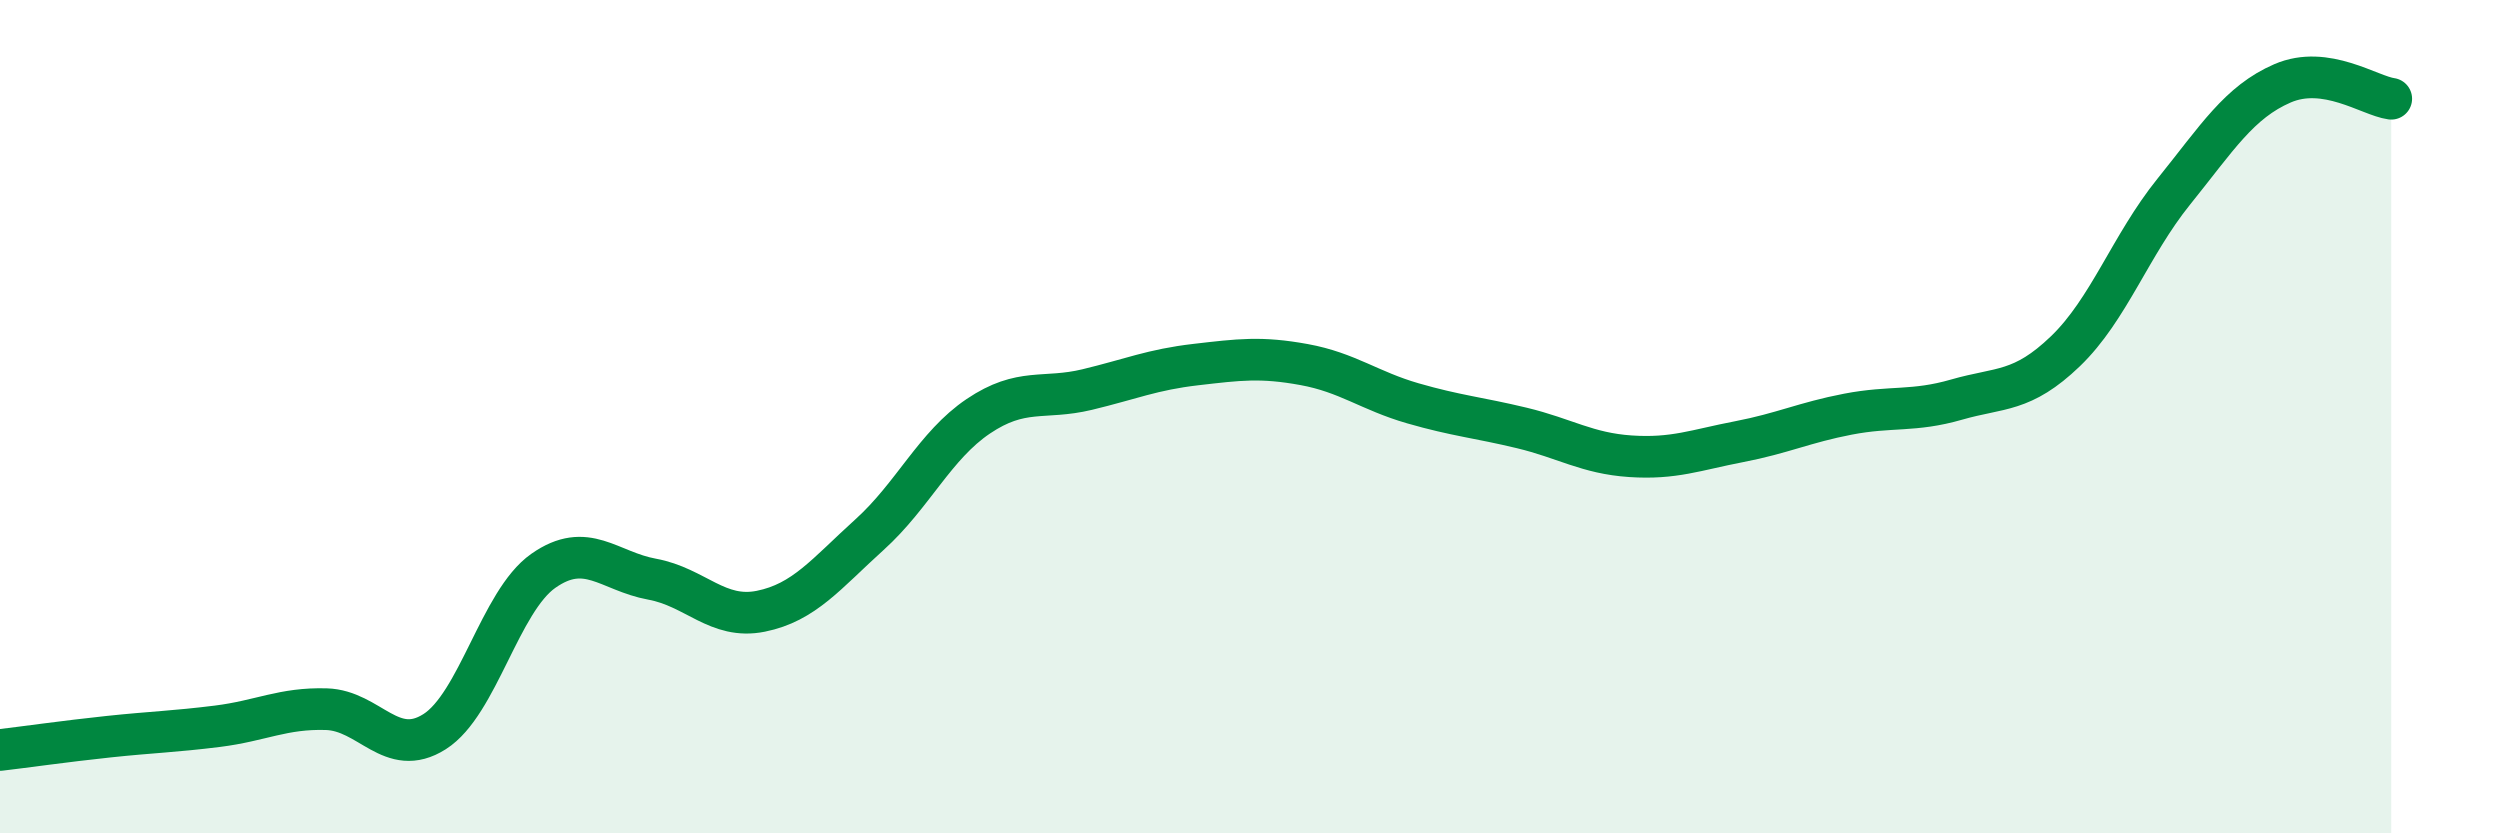
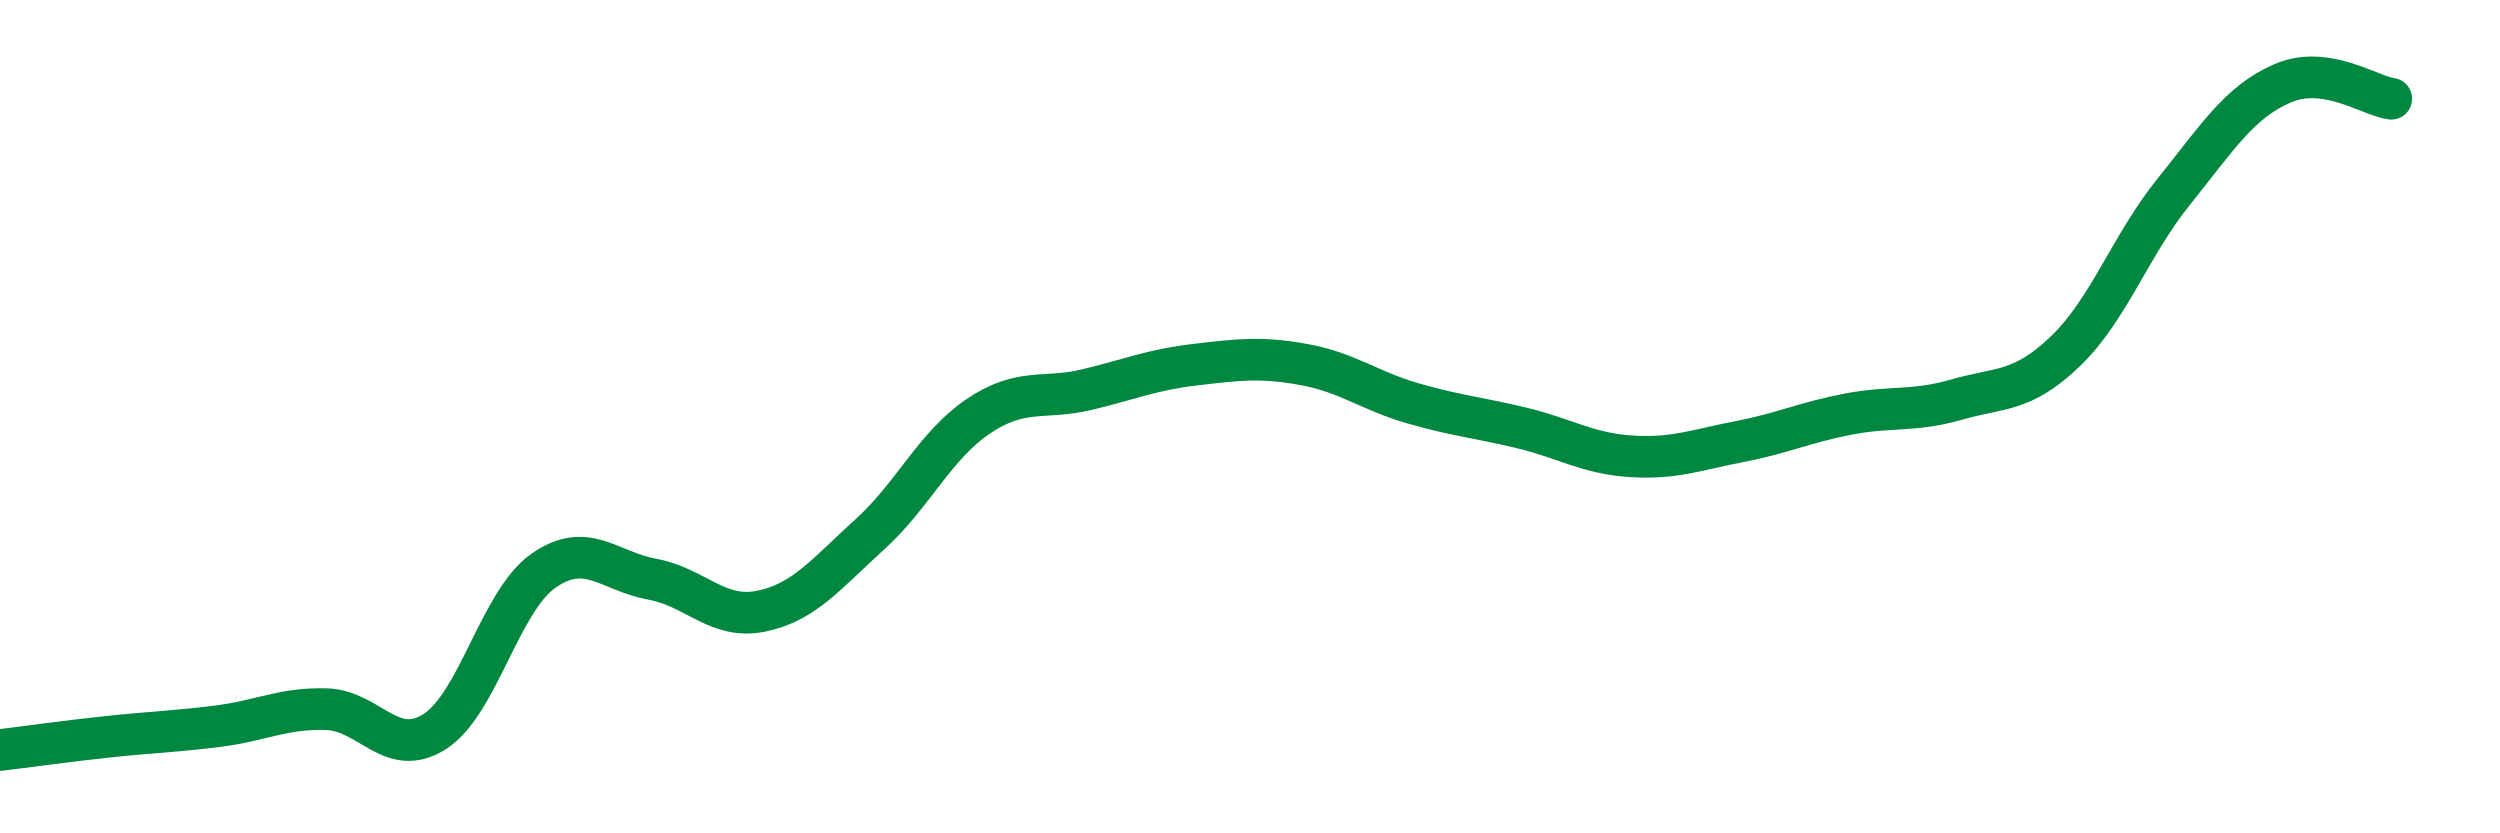
<svg xmlns="http://www.w3.org/2000/svg" width="60" height="20" viewBox="0 0 60 20">
-   <path d="M 0,18 C 0.52,17.94 1.57,17.79 2.61,17.68 C 3.65,17.57 4.18,17.56 5.22,17.43 C 6.26,17.3 6.79,16.99 7.83,17.02 C 8.87,17.05 9.39,18.22 10.43,17.56 C 11.47,16.9 12,14.43 13.04,13.7 C 14.08,12.97 14.61,13.71 15.65,13.9 C 16.69,14.09 17.22,14.88 18.26,14.67 C 19.3,14.46 19.83,13.77 20.87,12.83 C 21.91,11.89 22.44,10.69 23.48,9.99 C 24.52,9.29 25.05,9.6 26.09,9.35 C 27.13,9.1 27.66,8.87 28.7,8.75 C 29.74,8.63 30.26,8.56 31.3,8.75 C 32.34,8.94 32.87,9.38 33.91,9.68 C 34.95,9.98 35.48,10.02 36.52,10.27 C 37.56,10.52 38.09,10.88 39.13,10.95 C 40.17,11.02 40.7,10.8 41.74,10.6 C 42.78,10.4 43.31,10.14 44.35,9.94 C 45.39,9.74 45.92,9.89 46.96,9.59 C 48,9.29 48.53,9.43 49.57,8.43 C 50.61,7.43 51.13,5.89 52.17,4.6 C 53.21,3.31 53.74,2.45 54.78,2 C 55.82,1.55 56.87,2.3 57.39,2.37L57.39 20L0 20Z" fill="#008740" opacity="0.1" stroke-linecap="round" stroke-linejoin="round" />
  <path d="M 0,18 C 0.52,17.94 1.57,17.79 2.61,17.68 C 3.65,17.57 4.18,17.56 5.22,17.43 C 6.26,17.3 6.79,16.99 7.83,17.02 C 8.87,17.05 9.39,18.22 10.43,17.56 C 11.47,16.9 12,14.43 13.04,13.7 C 14.08,12.97 14.61,13.71 15.65,13.9 C 16.69,14.09 17.22,14.88 18.26,14.67 C 19.3,14.46 19.83,13.77 20.87,12.83 C 21.91,11.89 22.44,10.69 23.48,9.99 C 24.52,9.29 25.05,9.6 26.09,9.35 C 27.13,9.1 27.66,8.87 28.7,8.75 C 29.74,8.63 30.26,8.56 31.3,8.75 C 32.34,8.94 32.87,9.38 33.91,9.68 C 34.95,9.98 35.48,10.02 36.52,10.27 C 37.56,10.52 38.09,10.88 39.13,10.95 C 40.17,11.02 40.7,10.8 41.74,10.6 C 42.78,10.4 43.31,10.14 44.35,9.94 C 45.39,9.74 45.92,9.89 46.96,9.59 C 48,9.29 48.53,9.43 49.57,8.43 C 50.61,7.43 51.13,5.89 52.17,4.6 C 53.21,3.31 53.74,2.45 54.78,2 C 55.82,1.55 56.87,2.3 57.39,2.37" stroke="#008740" stroke-width="1" fill="none" stroke-linecap="round" stroke-linejoin="round" />
</svg>